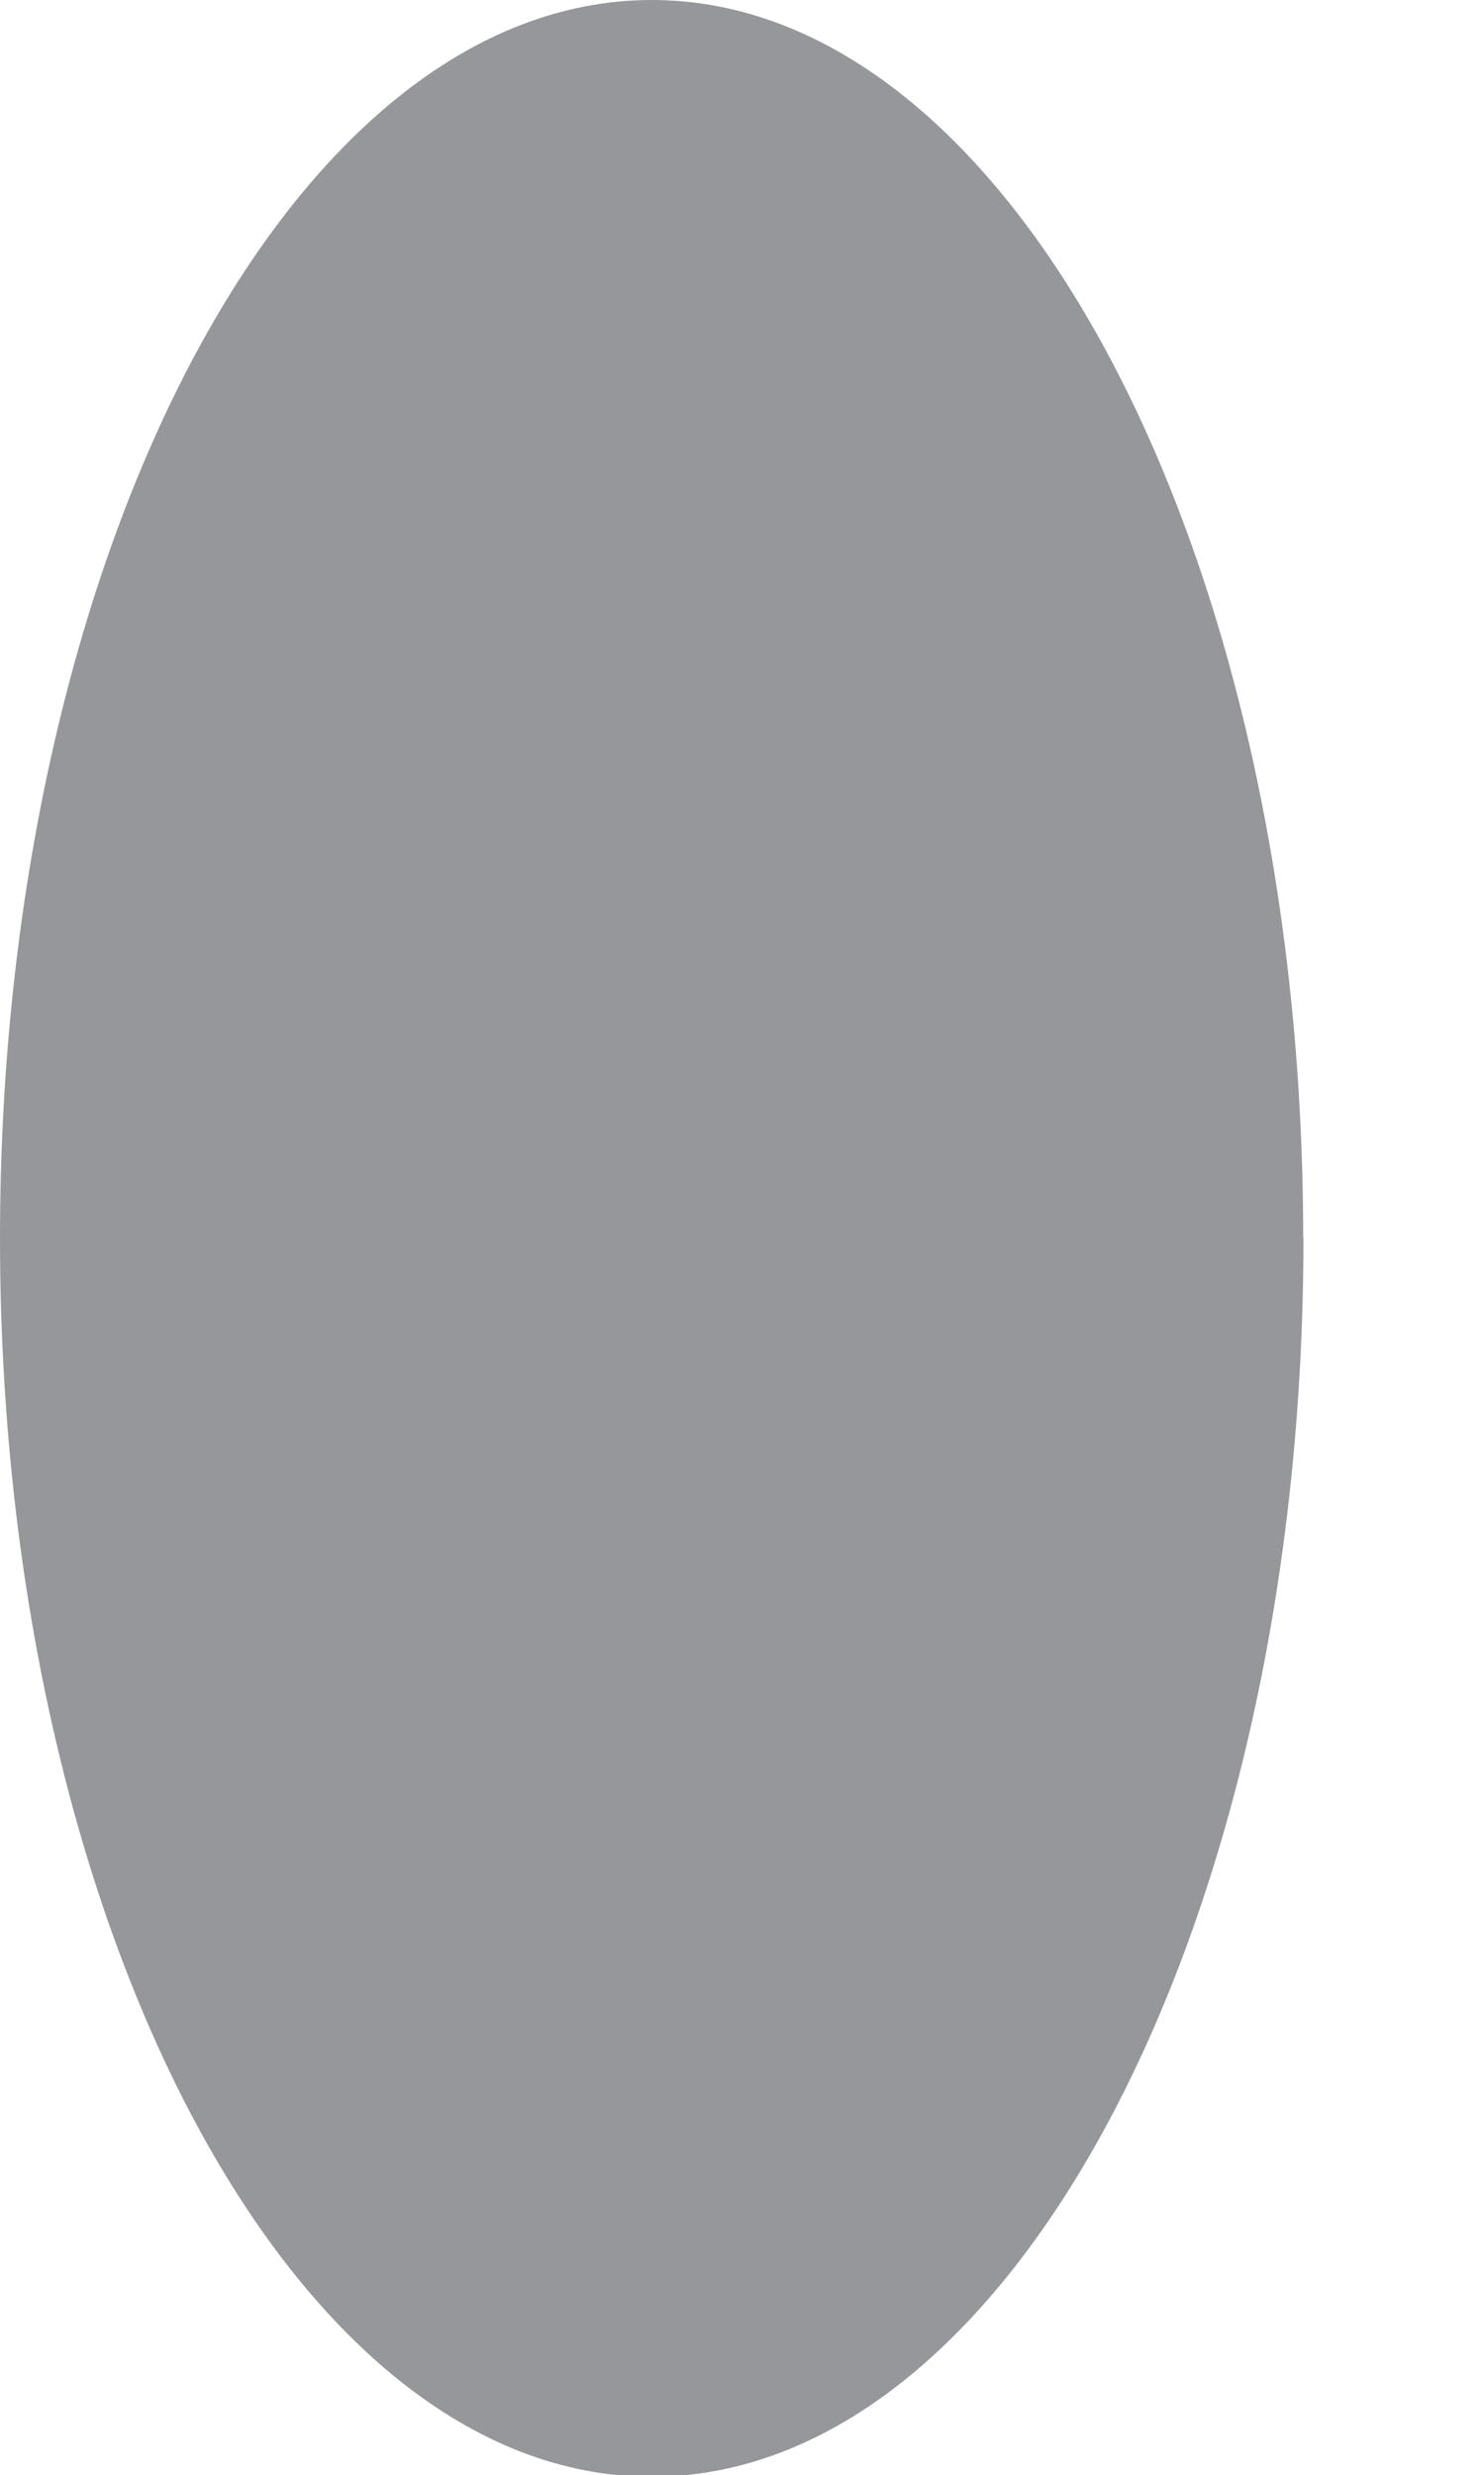
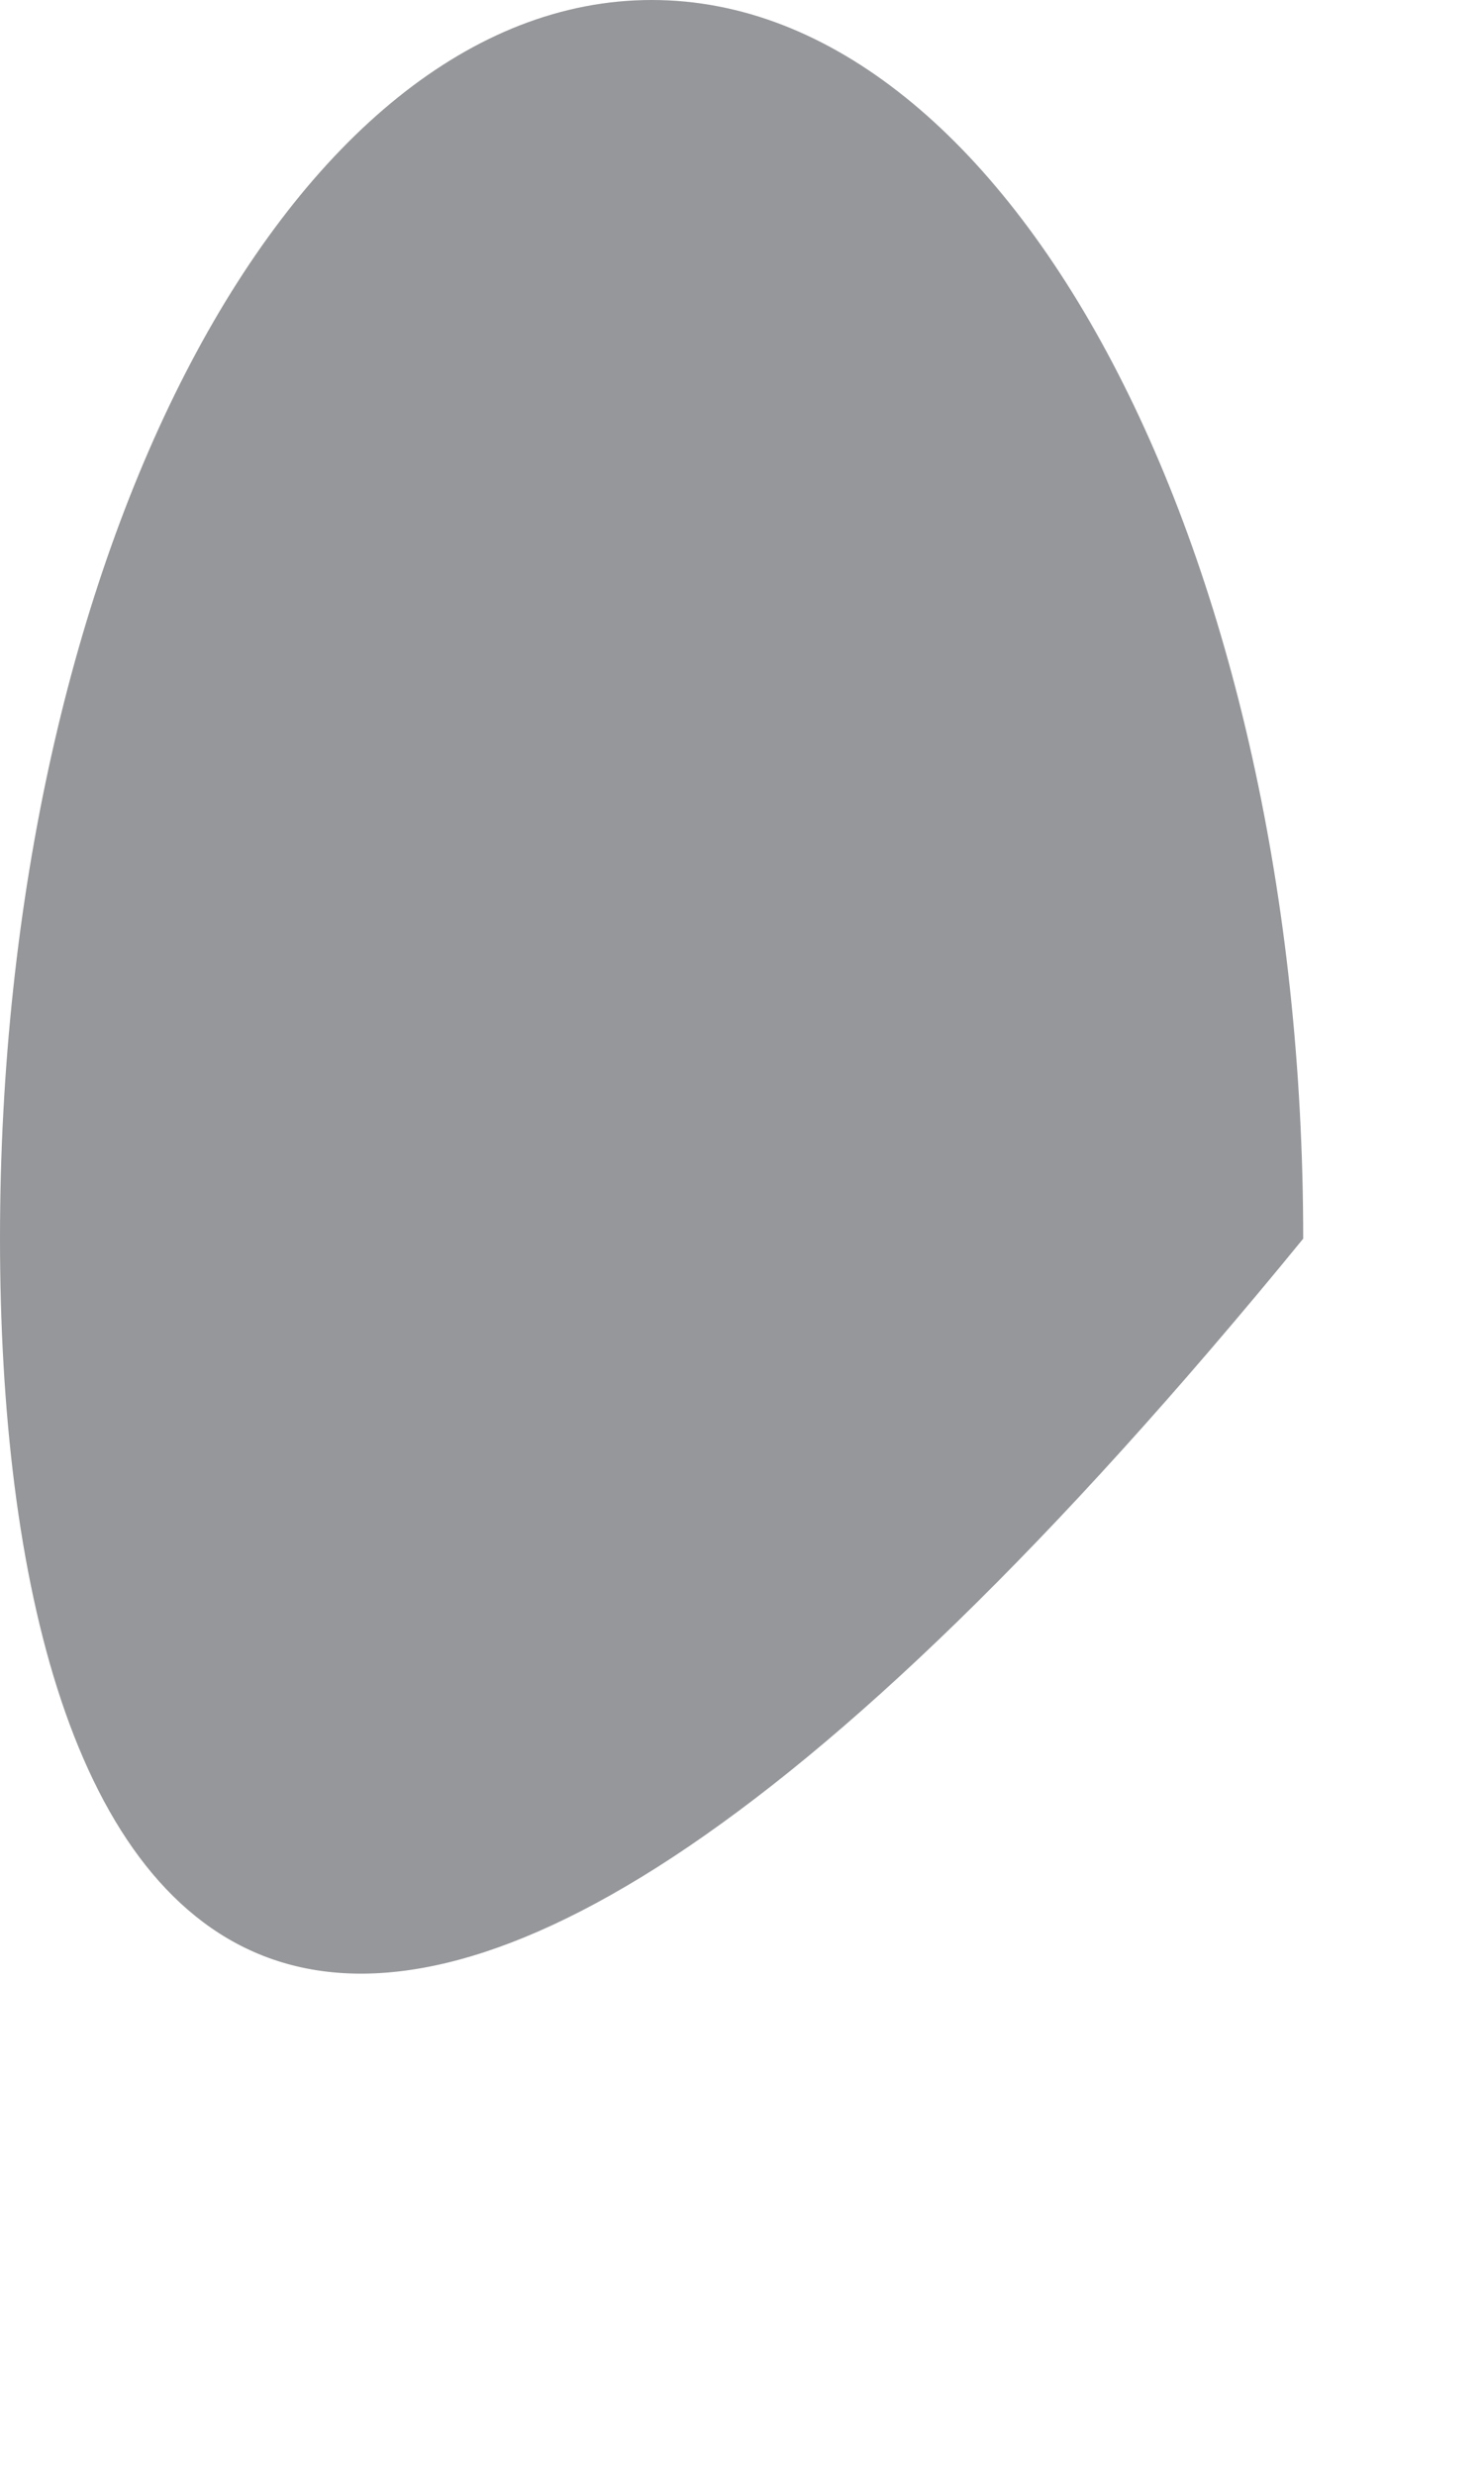
<svg xmlns="http://www.w3.org/2000/svg" fill="none" height="100%" overflow="visible" preserveAspectRatio="none" style="display: block;" viewBox="0 0 6 10" width="100%">
-   <path d="M5.27 5.004C5.27 7.767 4.09 10.008 2.635 10.008C1.18 10.008 0 7.767 0 5.004C0 2.241 1.179 0 2.635 0C4.09 0 5.269 2.24 5.269 5.004" fill="#96979A" id="Vector" />
+   <path d="M5.27 5.004C1.18 10.008 0 7.767 0 5.004C0 2.241 1.179 0 2.635 0C4.09 0 5.269 2.24 5.269 5.004" fill="#96979A" id="Vector" />
</svg>